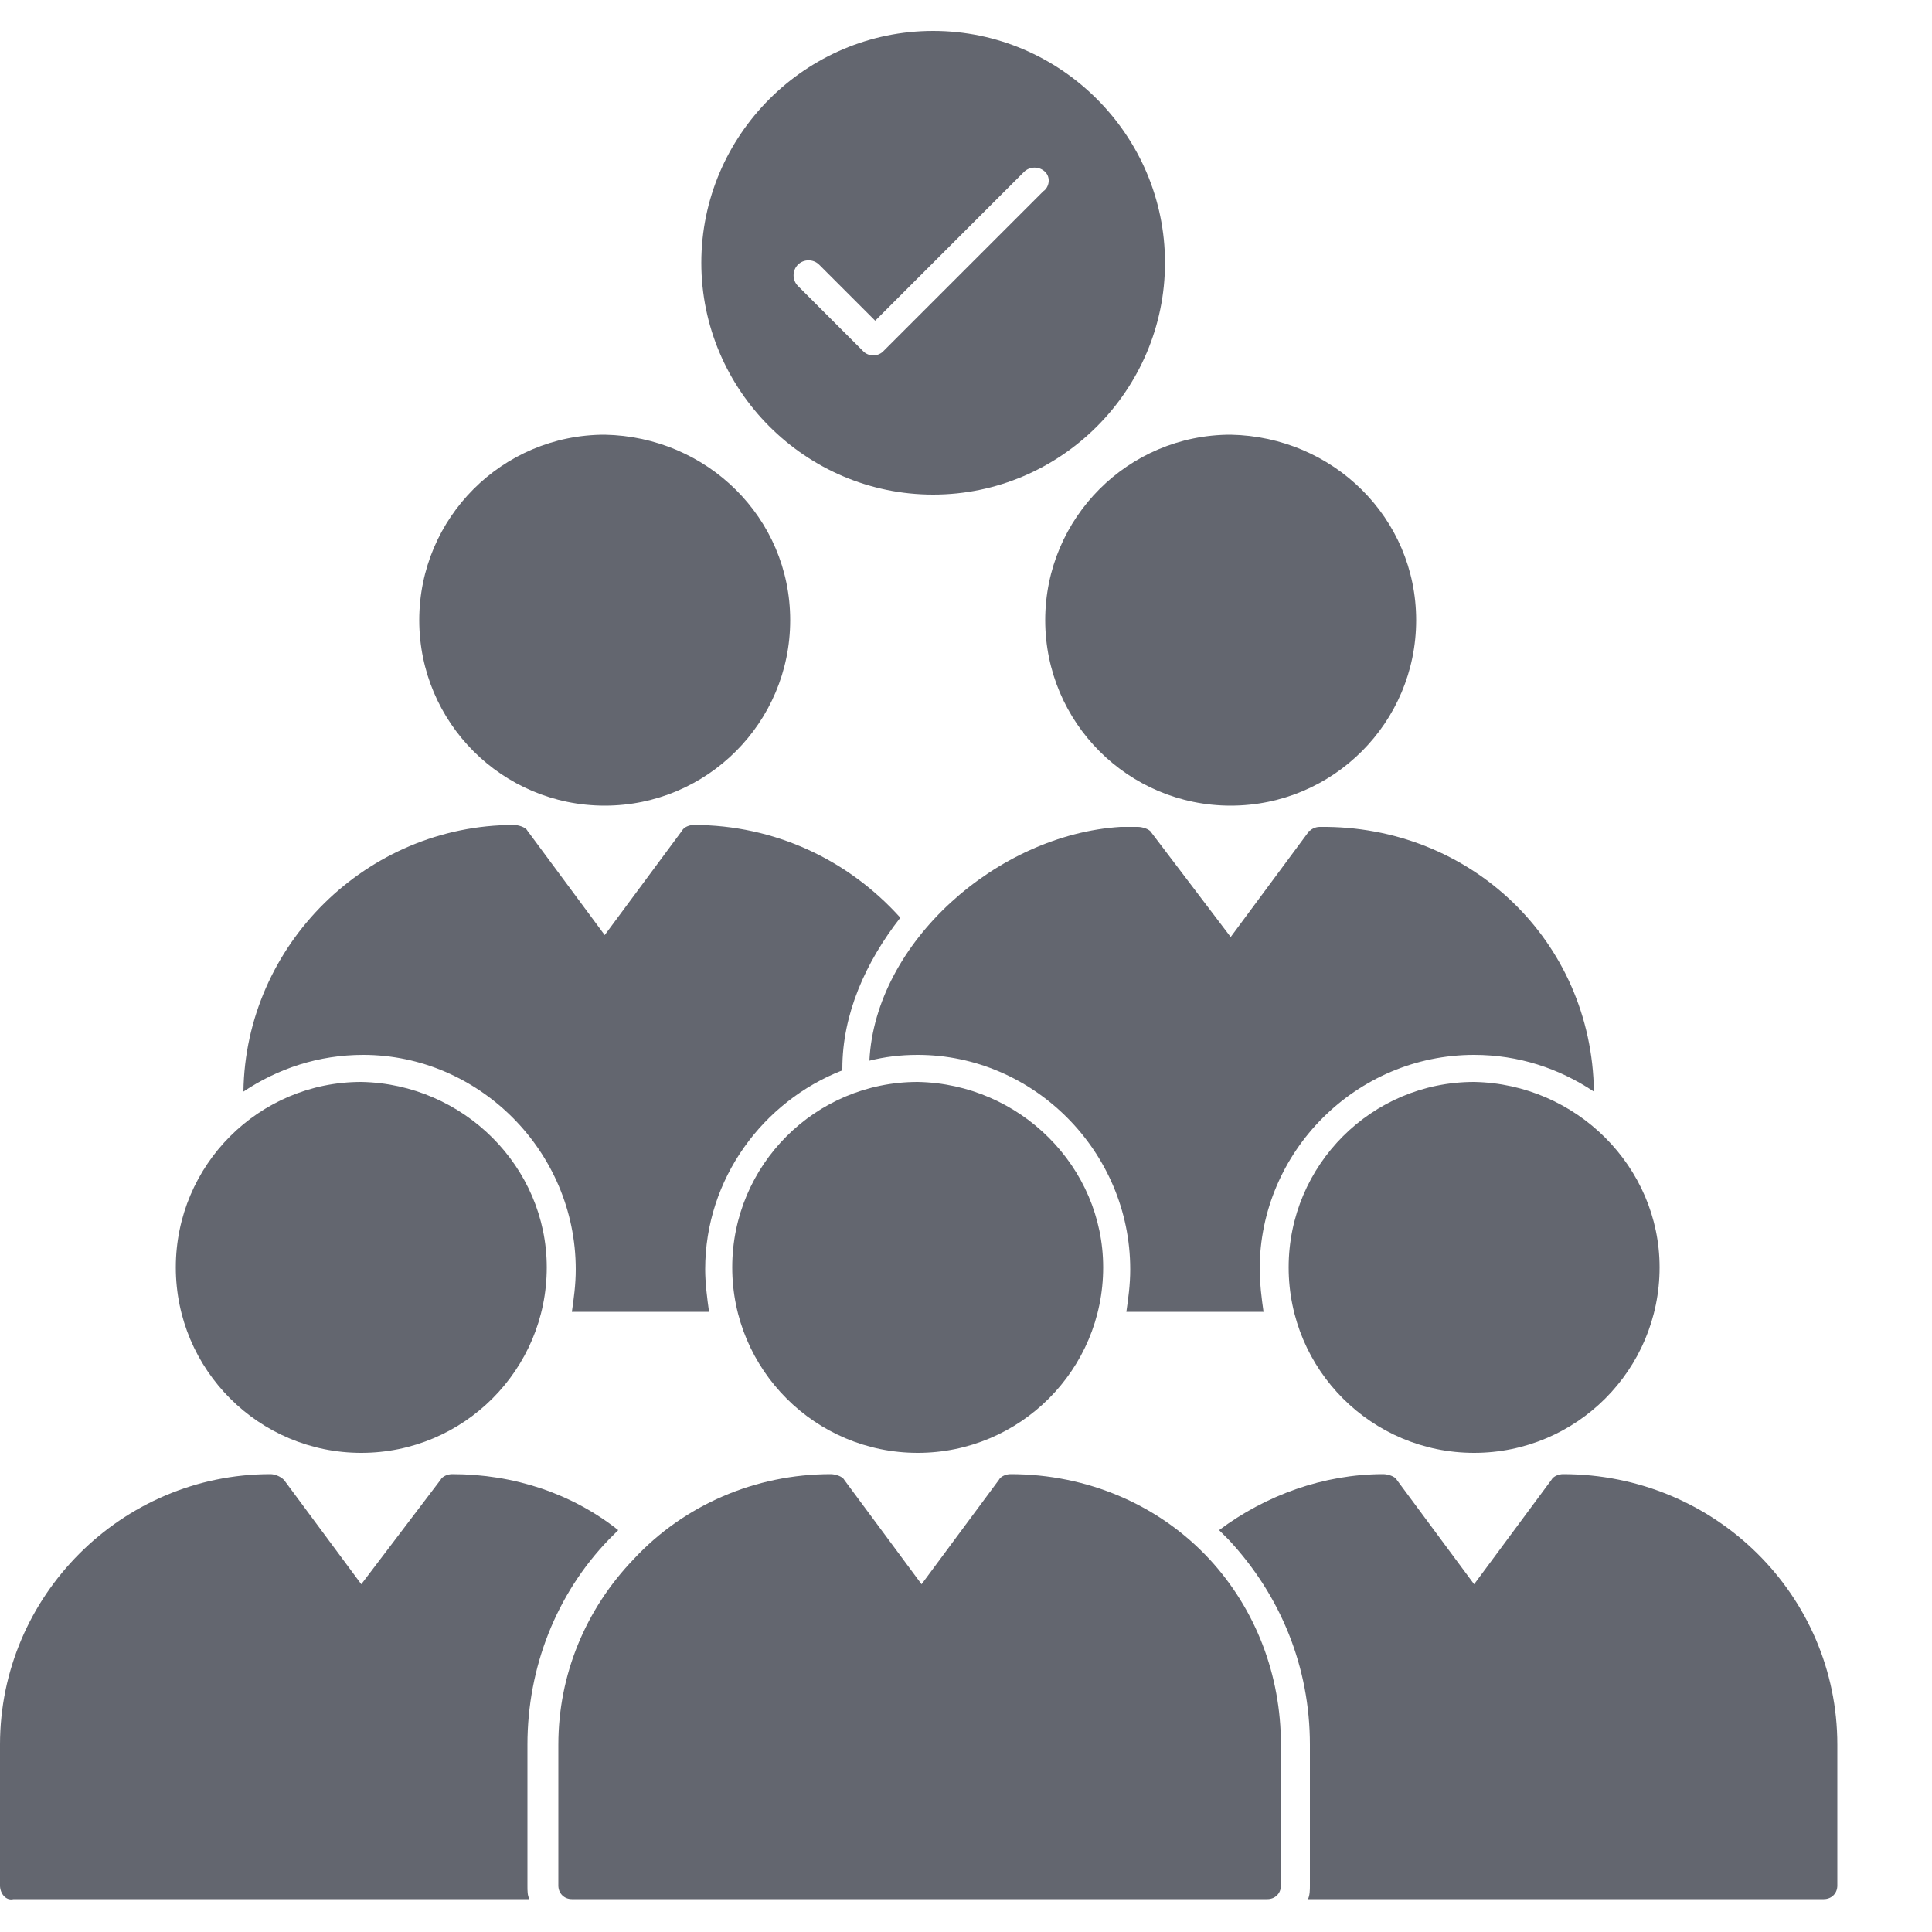
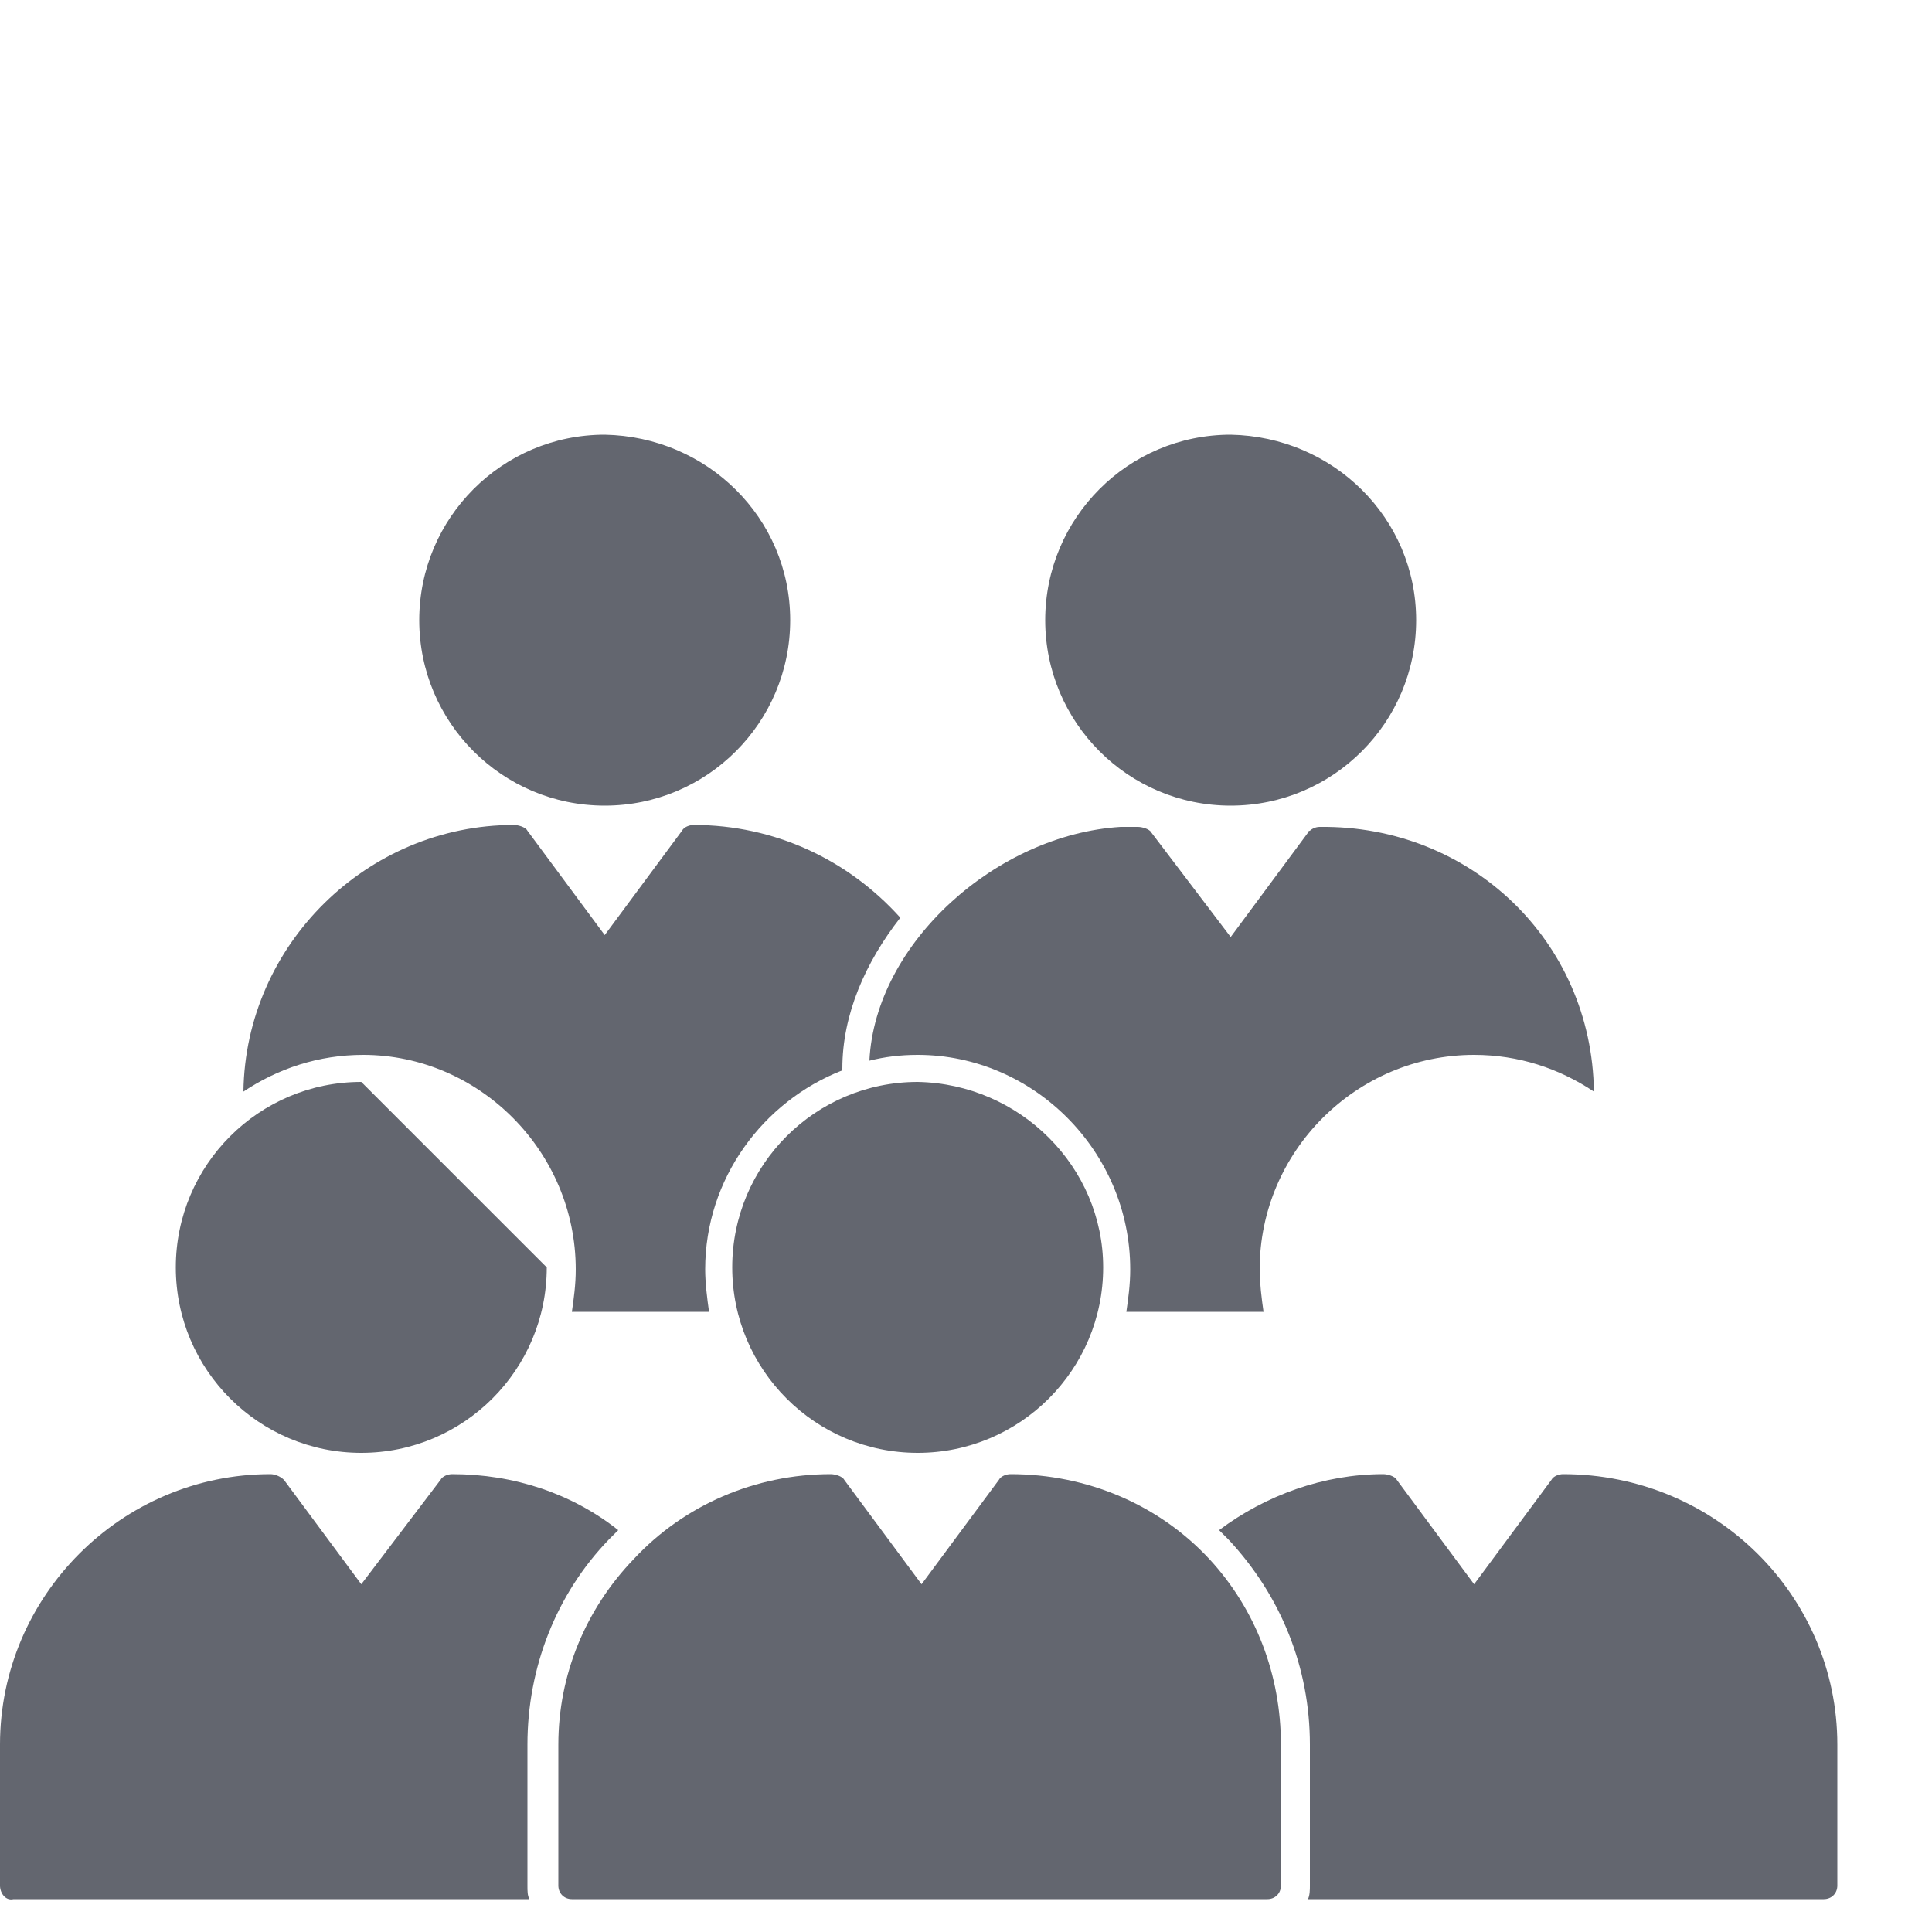
<svg xmlns="http://www.w3.org/2000/svg" version="1.1" id="Layer_1" x="0px" y="0px" viewBox="0 0 100 100" style="enable-background:new 0 0 100 100;" xml:space="preserve">
  <style type="text/css">
	.st0{fill:#63666F;}
</style>
  <g>
    <g>
      <path class="st0" d="M73.3,32.1c0,5.3-4.3,9.6-9.6,9.6s-9.6-4.3-9.6-9.6s4.3-9.6,9.6-9.6C69,22.6,73.3,26.8,73.3,32.1z" />
      <path class="st0" d="M40.9,32.1c0,5.3-4.3,9.6-9.6,9.6s-9.6-4.3-9.6-9.6s4.3-9.6,9.6-9.6C36.6,22.6,40.9,26.8,40.9,32.1z" />
    </g>
    <g>
      <path class="st0" d="M27.3,90.3v7.3c0,0.3,0,0.5,0.1,0.7H0.7C0.3,98.4,0,98,0,97.6v-7.3c0-7.7,6.3-14,14-14c0.2,0,0.5,0.1,0.7,0.3    l4,5.4l4.1-5.4c0.1-0.2,0.4-0.3,0.6-0.3c3.2,0,6.2,1,8.6,2.9c-0.2,0.2-0.3,0.3-0.5,0.5C28.8,82.5,27.3,86.3,27.3,90.3z" />
    </g>
    <g>
      <path class="st0" d="M95.1,90.3v7.3c0,0.4-0.3,0.7-0.7,0.7H67.7c0.1-0.2,0.1-0.5,0.1-0.7v-7.3c0-4-1.5-7.7-4.2-10.6    c-0.2-0.2-0.3-0.3-0.5-0.5c2.4-1.8,5.4-2.9,8.5-2.9c0.2,0,0.6,0.1,0.7,0.3l4,5.4l4-5.4c0.1-0.2,0.4-0.3,0.6-0.3    C88.8,76.3,95.1,82.6,95.1,90.3z" />
    </g>
-     <path class="st0" d="M48.3,1.6c-6.6,0-12,5.4-12,12s5.4,12,12,12s12-5.4,12-12S54.9,1.6,48.3,1.6z M54,9.9l-8.3,8.3   c-0.1,0.1-0.3,0.2-0.5,0.2s-0.4-0.1-0.5-0.2l-3.4-3.4c-0.3-0.3-0.3-0.8,0-1.1s0.8-0.3,1.1,0l2.9,2.9L53,8.9c0.3-0.3,0.8-0.3,1.1,0   S54.3,9.7,54,9.9z" />
    <g>
-       <path class="st0" d="M28.3,65.6c0,5.3-4.3,9.6-9.6,9.6s-9.6-4.3-9.6-9.6s4.3-9.6,9.6-9.6C24,56.1,28.3,60.4,28.3,65.6z" />
+       <path class="st0" d="M28.3,65.6c0,5.3-4.3,9.6-9.6,9.6s-9.6-4.3-9.6-9.6s4.3-9.6,9.6-9.6z" />
      <path class="st0" d="M57.1,65.6c0,5.3-4.3,9.6-9.6,9.6s-9.6-4.3-9.6-9.6s4.3-9.6,9.6-9.6C52.8,56.1,57.1,60.4,57.1,65.6z" />
-       <path class="st0" d="M85.9,65.6c0,5.3-4.3,9.6-9.6,9.6c-5.3,0-9.6-4.3-9.6-9.6S71,56,76.3,56C81.6,56.1,85.9,60.4,85.9,65.6z" />
    </g>
    <g>
      <path class="st0" d="M66.3,90.3v7.3c0,0.4-0.3,0.7-0.7,0.7h-36c-0.4,0-0.7-0.3-0.7-0.7v-7.3c0-3.6,1.4-7,3.9-9.6    c2.6-2.8,6.3-4.4,10.2-4.4c0.2,0,0.6,0.1,0.7,0.3l4,5.4l4-5.4c0.1-0.2,0.4-0.3,0.6-0.3c4,0,7.7,1.6,10.3,4.4    C65,83.3,66.3,86.7,66.3,90.3z" />
    </g>
    <g>
      <path class="st0" d="M82.5,56.5c-1.8-1.2-3.9-1.9-6.2-1.9c-6.1,0-11.1,5-11.1,11.1c0,0.7,0.1,1.5,0.2,2.2h-7.1    c0.1-0.7,0.2-1.4,0.2-2.2c0-6.1-5-11.1-11-11.1c-0.9,0-1.7,0.1-2.5,0.3c0.3-6.1,6.6-11.7,13-12.1c0.3,0,0.6,0,0.9,0    c0.2,0,0.6,0.1,0.7,0.3l4.1,5.4l4-5.4c0-0.1,0.1-0.1,0.1-0.1c0.1-0.1,0.3-0.2,0.5-0.2C76.1,42.7,82.4,48.7,82.5,56.5z" />
    </g>
    <g>
      <path class="st0" d="M46.6,47.5c-1.8,2.3-3,5-3,7.8v0.1c-4.1,1.6-7.1,5.6-7.1,10.3c0,0.7,0.1,1.5,0.2,2.2h-7.1    c0.1-0.7,0.2-1.4,0.2-2.2c0-6.1-5-11.1-11-11.1c-2.3,0-4.4,0.7-6.2,1.9c0.1-7.6,6.4-13.8,14-13.8c0.2,0,0.6,0.1,0.7,0.3l4,5.4    l4-5.4c0.1-0.2,0.4-0.3,0.6-0.3C40.1,42.7,43.9,44.5,46.6,47.5z" />
    </g>
  </g>
</svg>